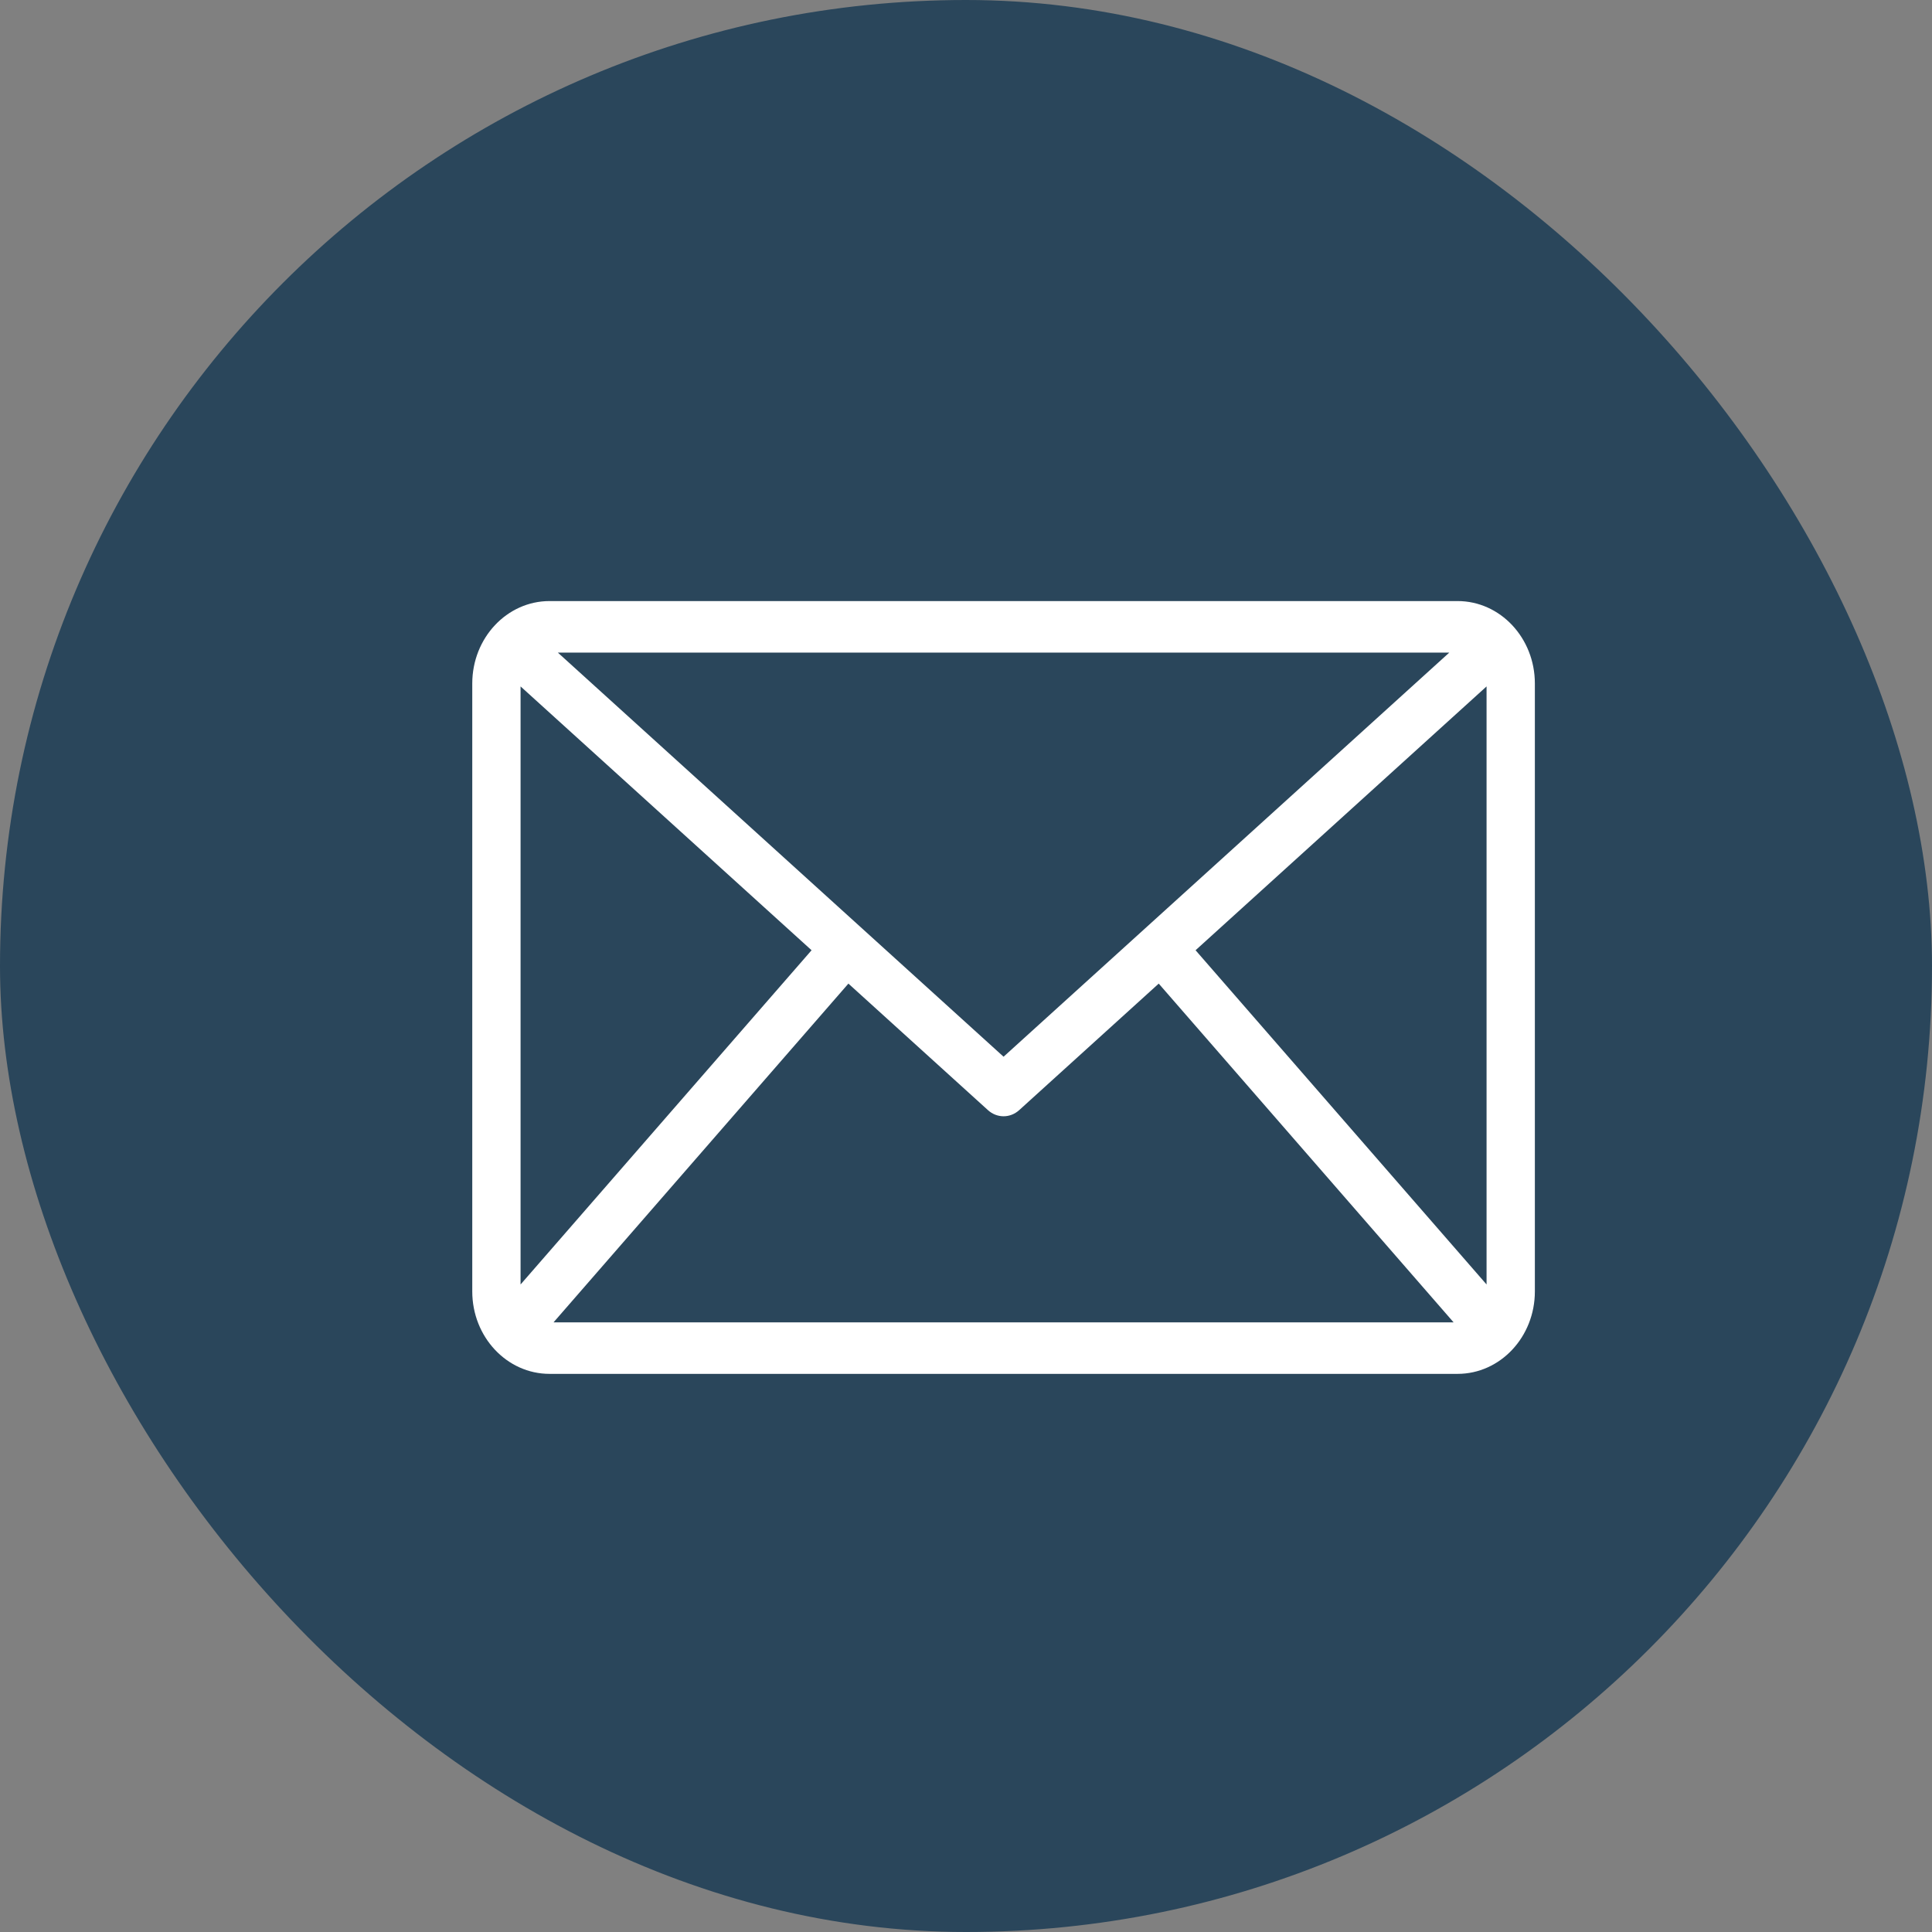
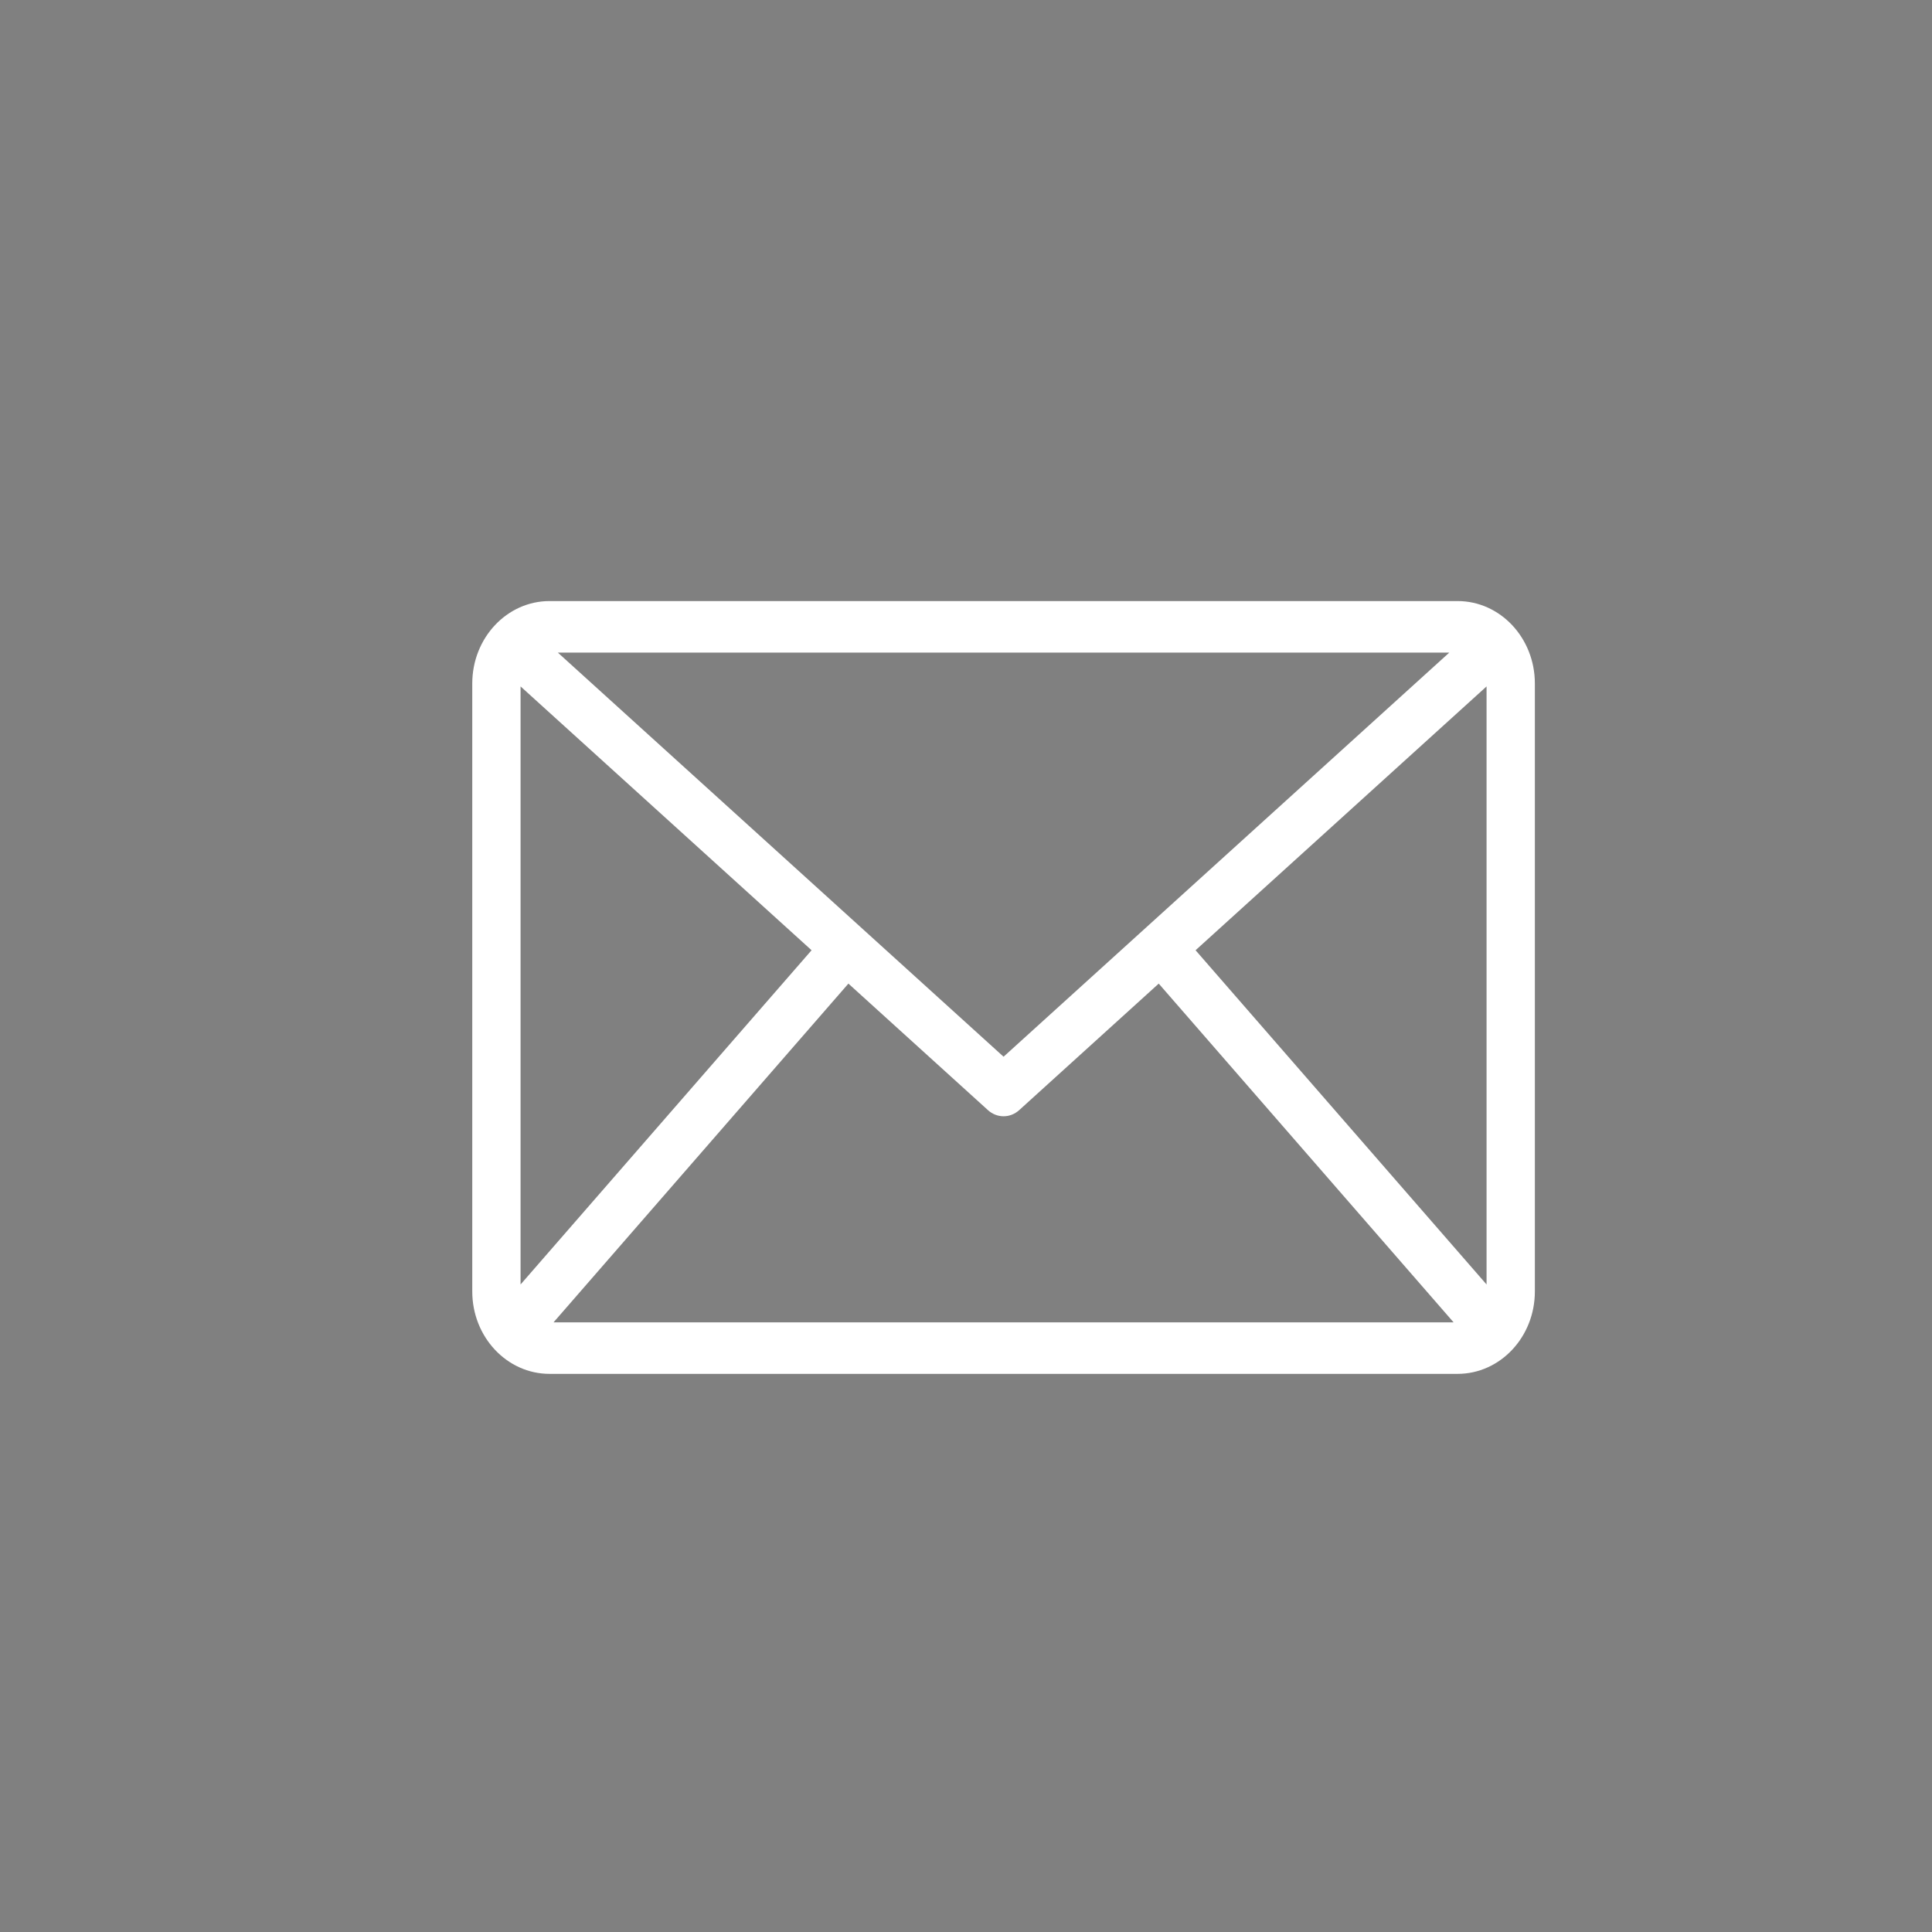
<svg xmlns="http://www.w3.org/2000/svg" fill="none" viewBox="0 0 45 45" height="45" width="45">
  <rect x="0" y="0" width="45" height="45" fill="#808080" stroke="none" />
-   <rect fill="#2A465B" rx="22.5" height="45" width="45" />
  <path fill="white" d="M33.95 14H12.8C11.806 14 11 14.86 11 15.92V30.08C11 31.14 11.806 32 12.8 32H33.95C34.944 32 35.75 31.14 35.75 30.08V15.92C35.75 14.86 34.944 14 33.95 14ZM23.375 24.613L12.993 15.2H33.757L23.375 24.613ZM12.125 15.988L18.903 22.133L12.125 29.918V15.988ZM19.761 22.91L23.011 25.857C23.116 25.952 23.245 26 23.375 26C23.505 26 23.634 25.952 23.739 25.857L26.989 22.91L33.857 30.8H12.893L19.761 22.91ZM27.847 22.133L34.625 15.988V29.918L27.847 22.133Z" />
</svg>